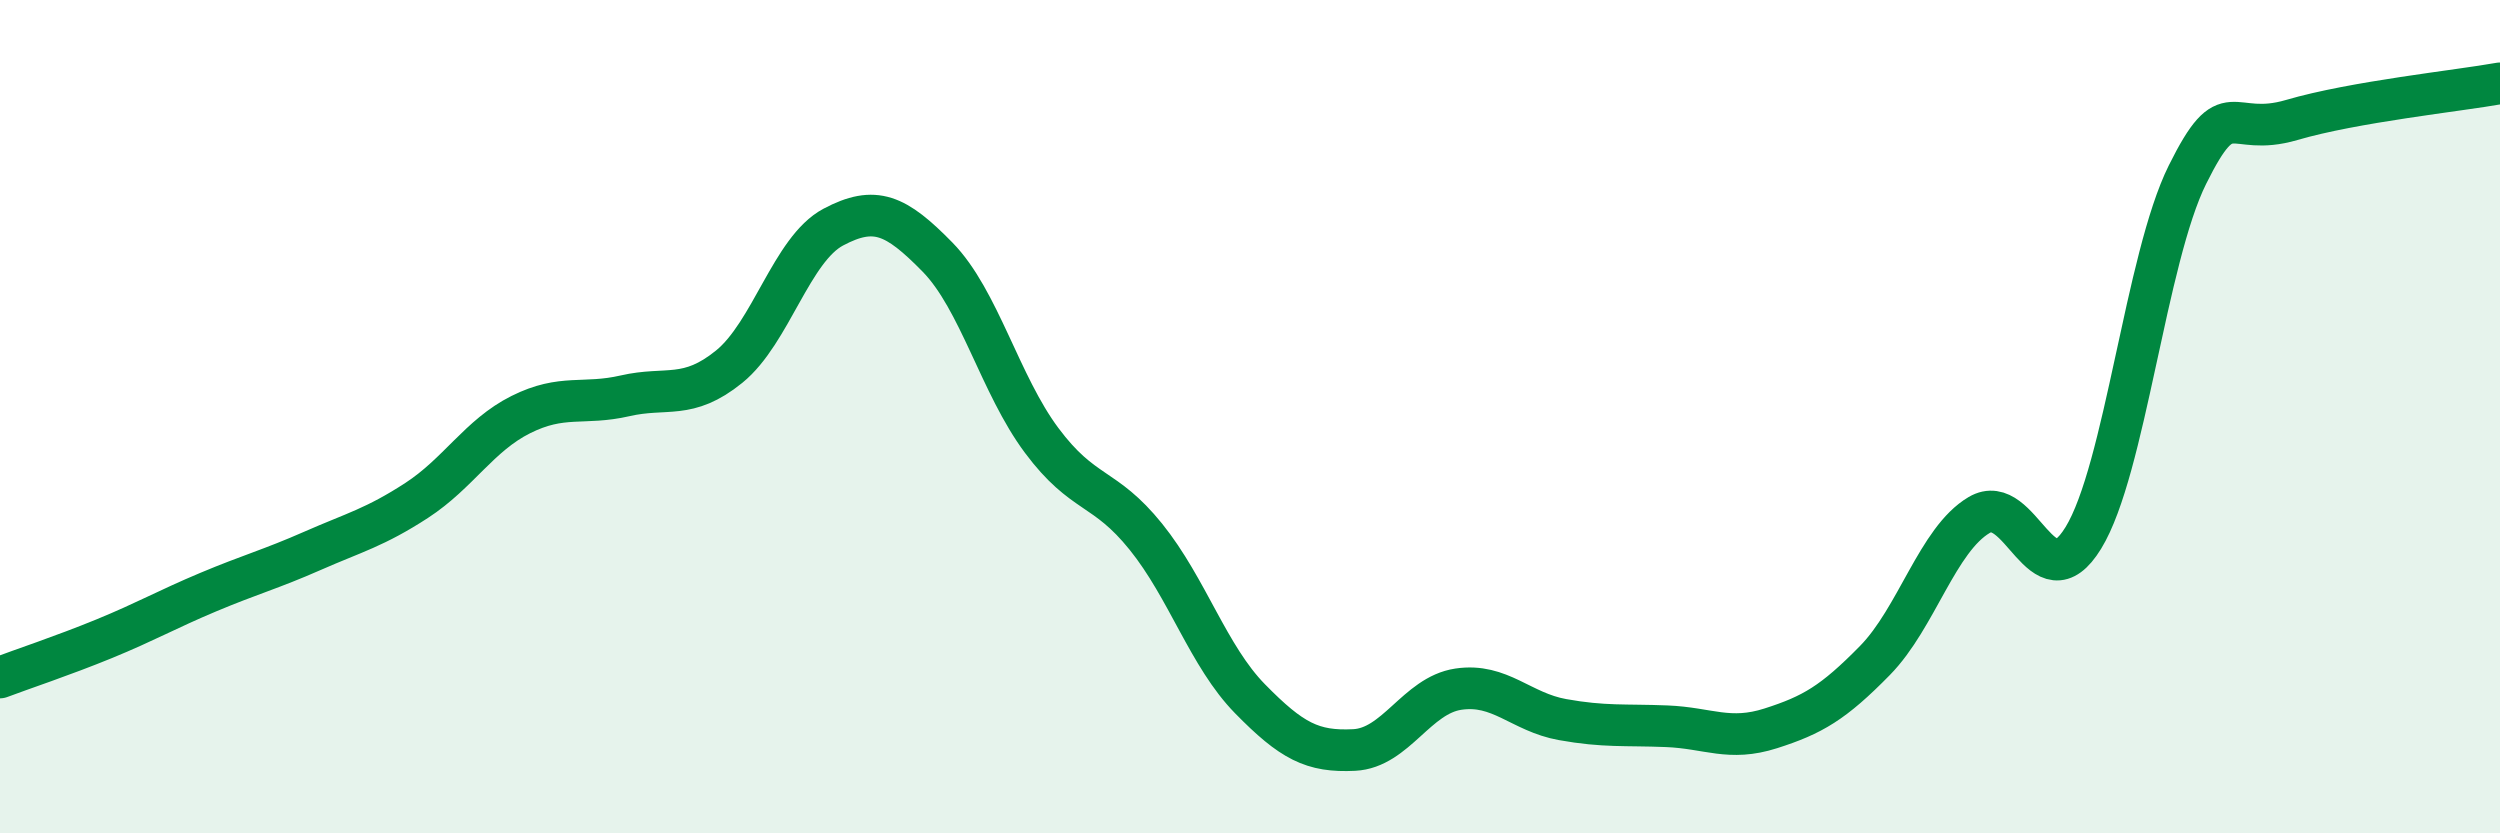
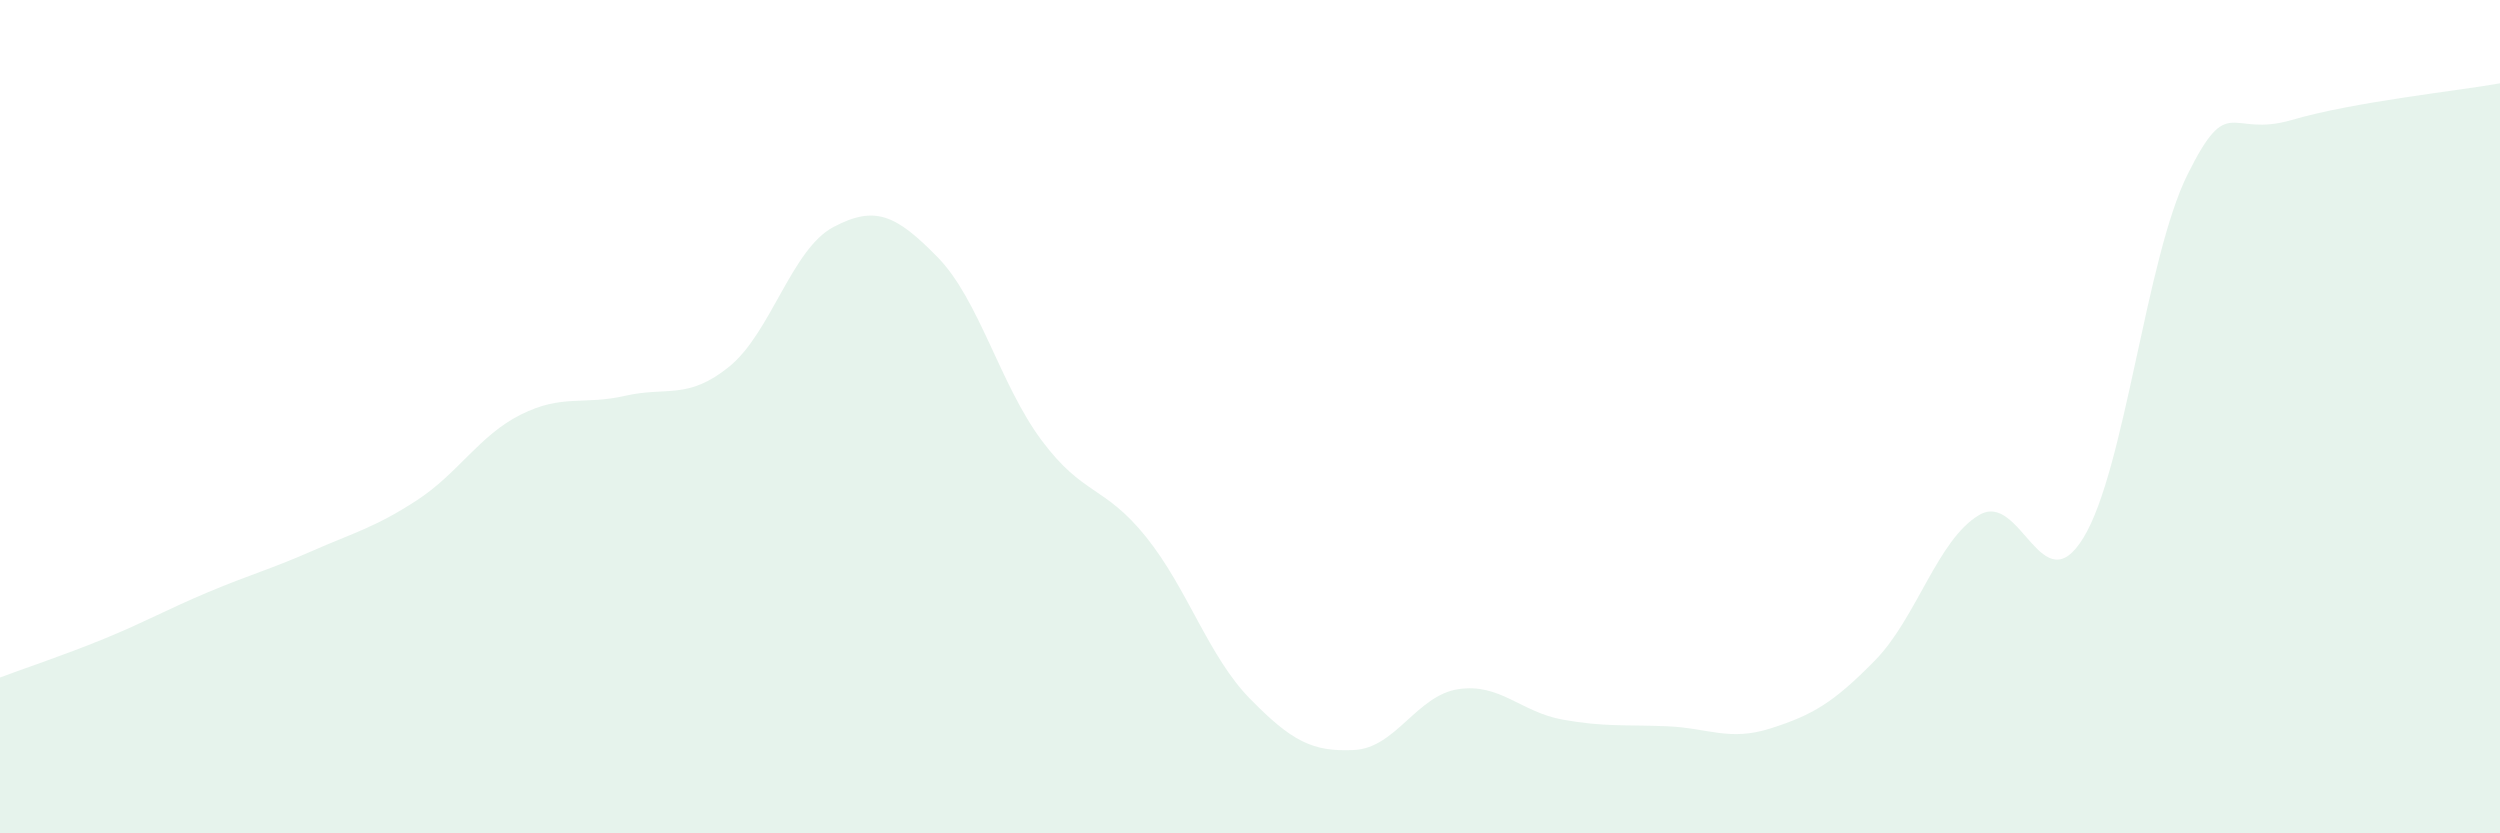
<svg xmlns="http://www.w3.org/2000/svg" width="60" height="20" viewBox="0 0 60 20">
  <path d="M 0,16.26 C 0.5,16.07 1.5,15.74 2.5,15.33 C 3.5,14.92 4,14.63 5,14.21 C 6,13.79 6.5,13.66 7.5,13.22 C 8.5,12.78 9,12.66 10,12.01 C 11,11.36 11.5,10.45 12.5,9.95 C 13.5,9.45 14,9.73 15,9.5 C 16,9.27 16.5,9.61 17.5,8.8 C 18.5,7.99 19,5.98 20,5.45 C 21,4.92 21.5,5.15 22.5,6.17 C 23.5,7.19 24,9.23 25,10.57 C 26,11.91 26.5,11.64 27.5,12.88 C 28.5,14.12 29,15.75 30,16.77 C 31,17.79 31.5,18.05 32.5,18 C 33.5,17.95 34,16.69 35,16.54 C 36,16.39 36.5,17.09 37.5,17.27 C 38.5,17.45 39,17.39 40,17.43 C 41,17.47 41.5,17.8 42.5,17.48 C 43.5,17.16 44,16.87 45,15.85 C 46,14.83 46.5,12.95 47.5,12.36 C 48.5,11.77 49,14.54 50,12.91 C 51,11.28 51.5,6.2 52.5,4.19 C 53.5,2.18 53.5,3.32 55,2.88 C 56.5,2.44 59,2.18 60,2L60 20L0 20Z" fill="#008740" opacity="0.1" stroke-linecap="round" stroke-linejoin="round" />
-   <path d="M 0,16.26 C 0.5,16.07 1.5,15.74 2.5,15.33 C 3.5,14.92 4,14.63 5,14.21 C 6,13.79 6.5,13.66 7.5,13.22 C 8.5,12.78 9,12.66 10,12.01 C 11,11.36 11.5,10.45 12.5,9.95 C 13.5,9.45 14,9.73 15,9.5 C 16,9.27 16.5,9.61 17.5,8.8 C 18.5,7.99 19,5.98 20,5.45 C 21,4.92 21.5,5.15 22.5,6.17 C 23.5,7.19 24,9.23 25,10.57 C 26,11.91 26.5,11.64 27.5,12.88 C 28.5,14.12 29,15.75 30,16.77 C 31,17.79 31.5,18.05 32.5,18 C 33.5,17.95 34,16.69 35,16.54 C 36,16.39 36.5,17.09 37.5,17.27 C 38.5,17.45 39,17.39 40,17.43 C 41,17.47 41.5,17.8 42.5,17.48 C 43.5,17.16 44,16.87 45,15.85 C 46,14.83 46.5,12.95 47.5,12.36 C 48.5,11.77 49,14.54 50,12.91 C 51,11.28 51.5,6.2 52.5,4.19 C 53.5,2.18 53.5,3.32 55,2.88 C 56.5,2.44 59,2.18 60,2" stroke="#008740" stroke-width="1" fill="none" stroke-linecap="round" stroke-linejoin="round" />
</svg>